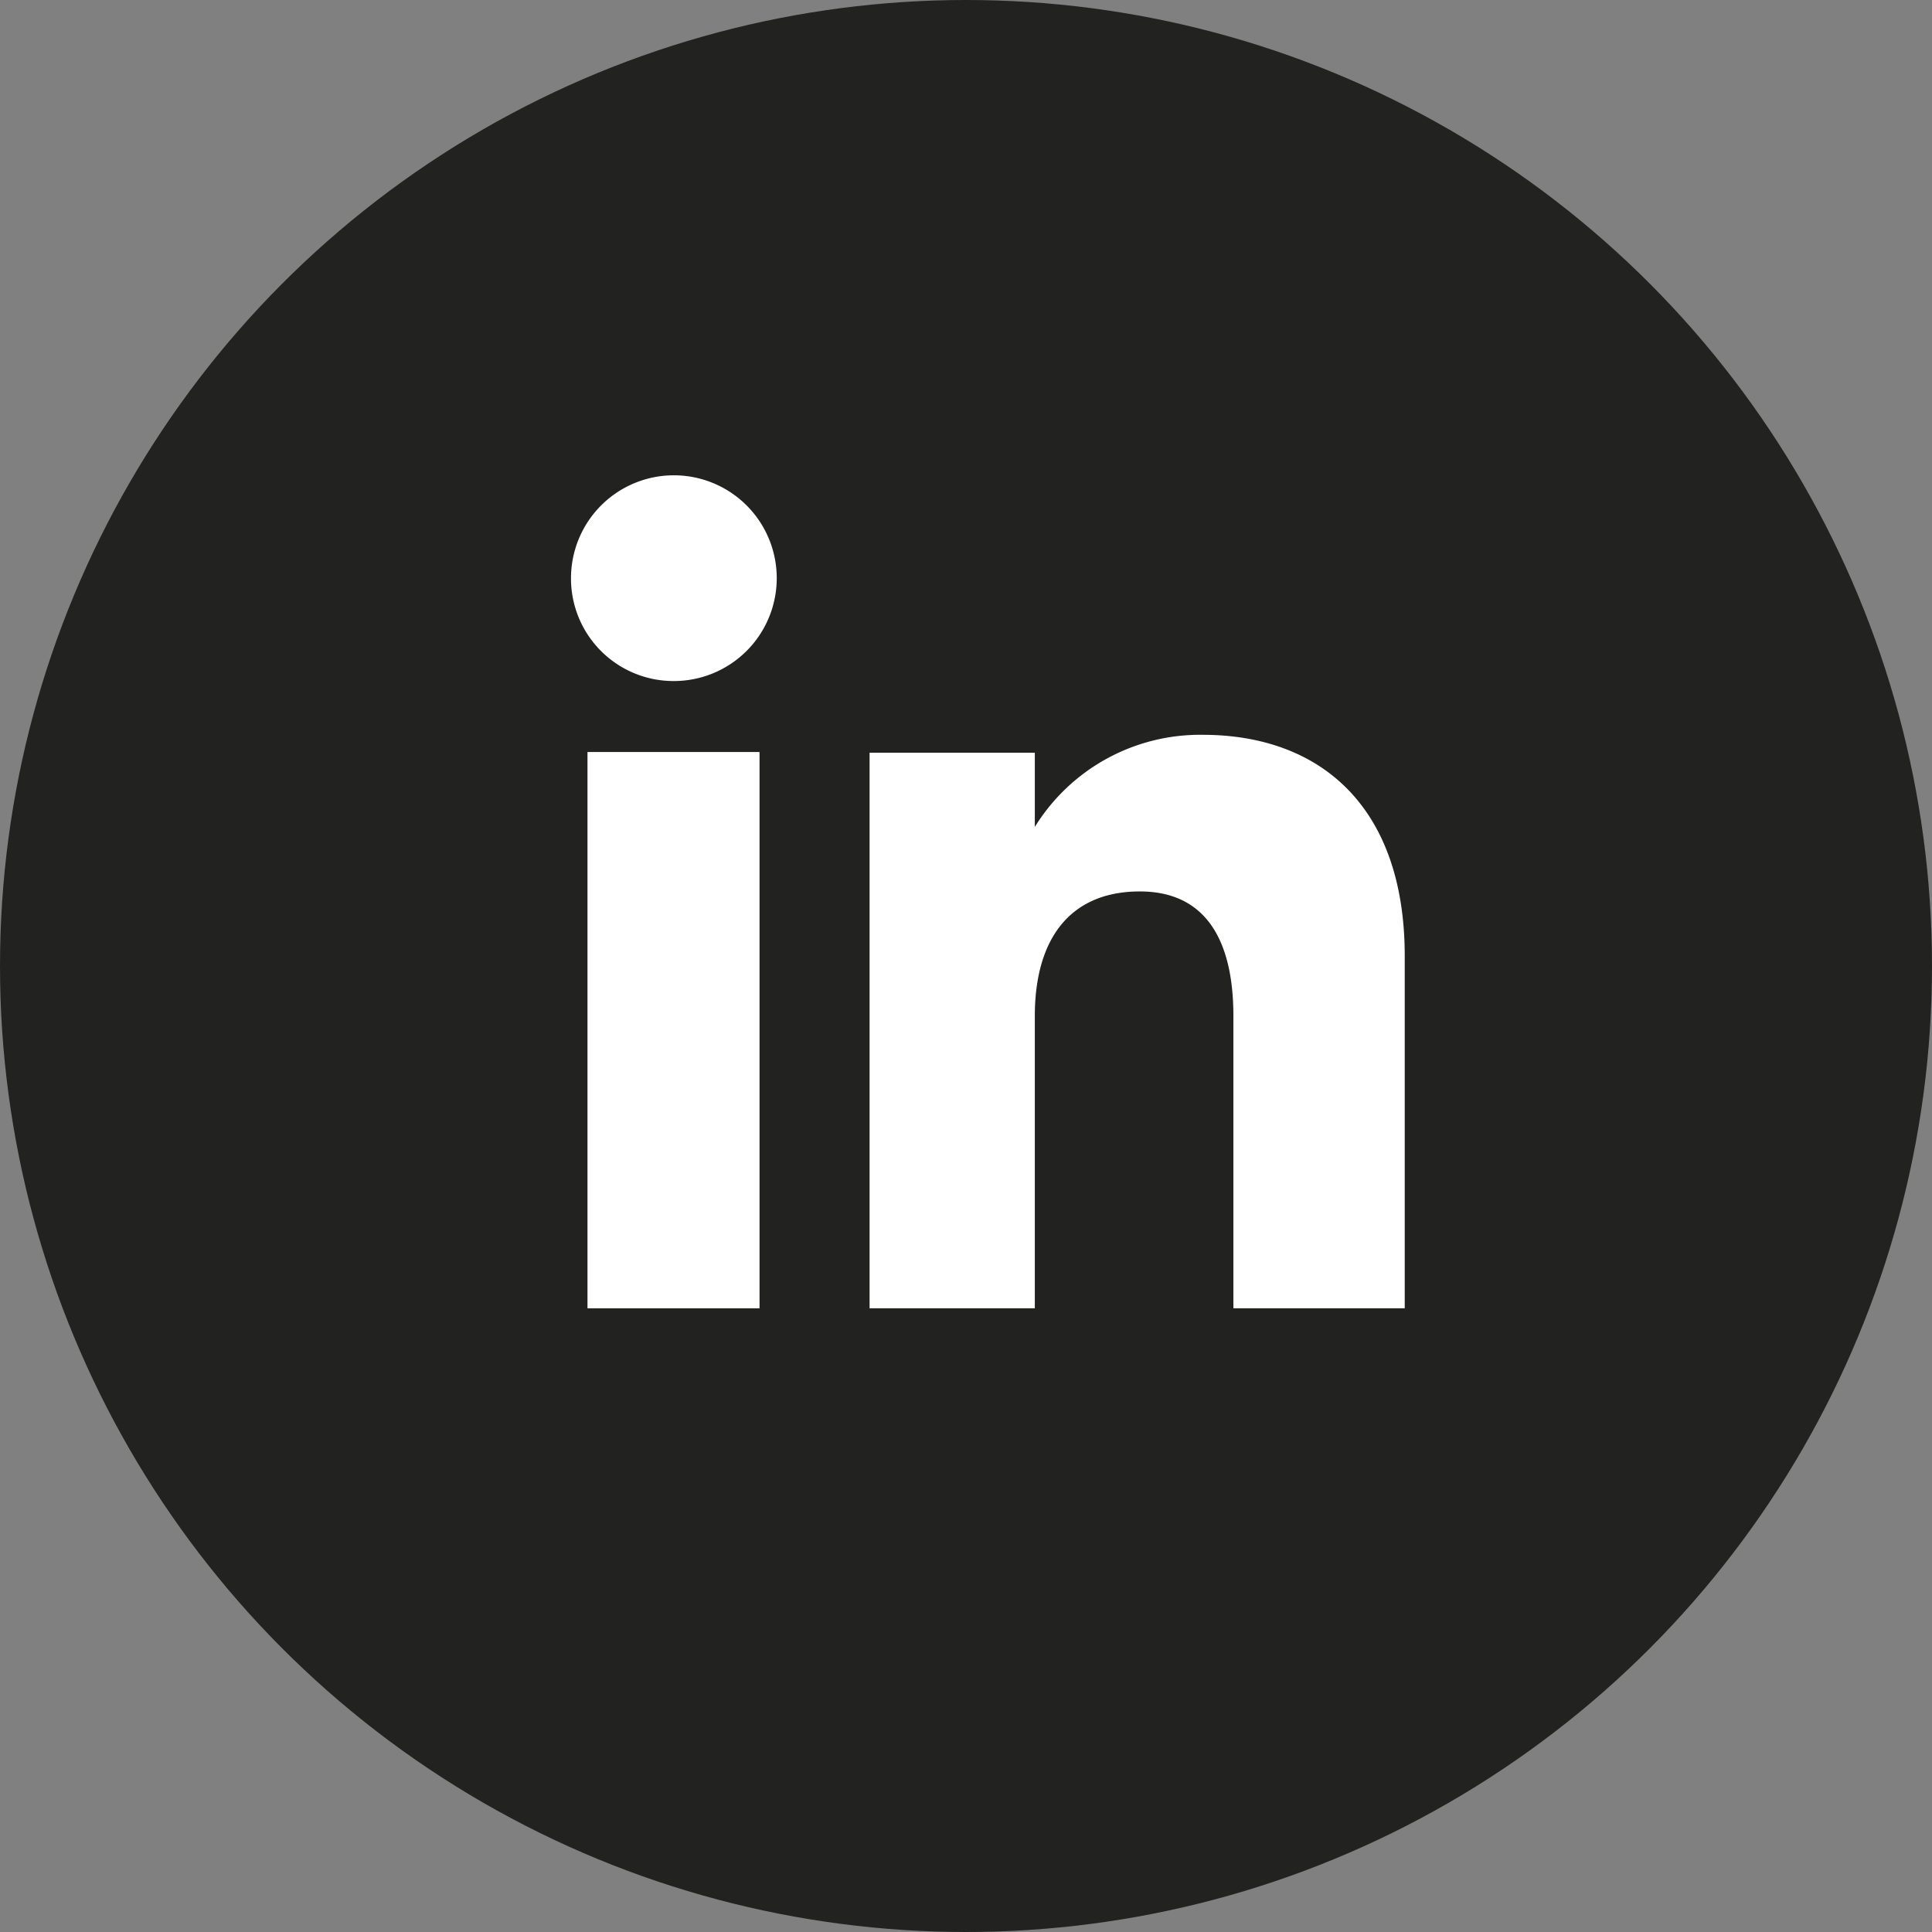
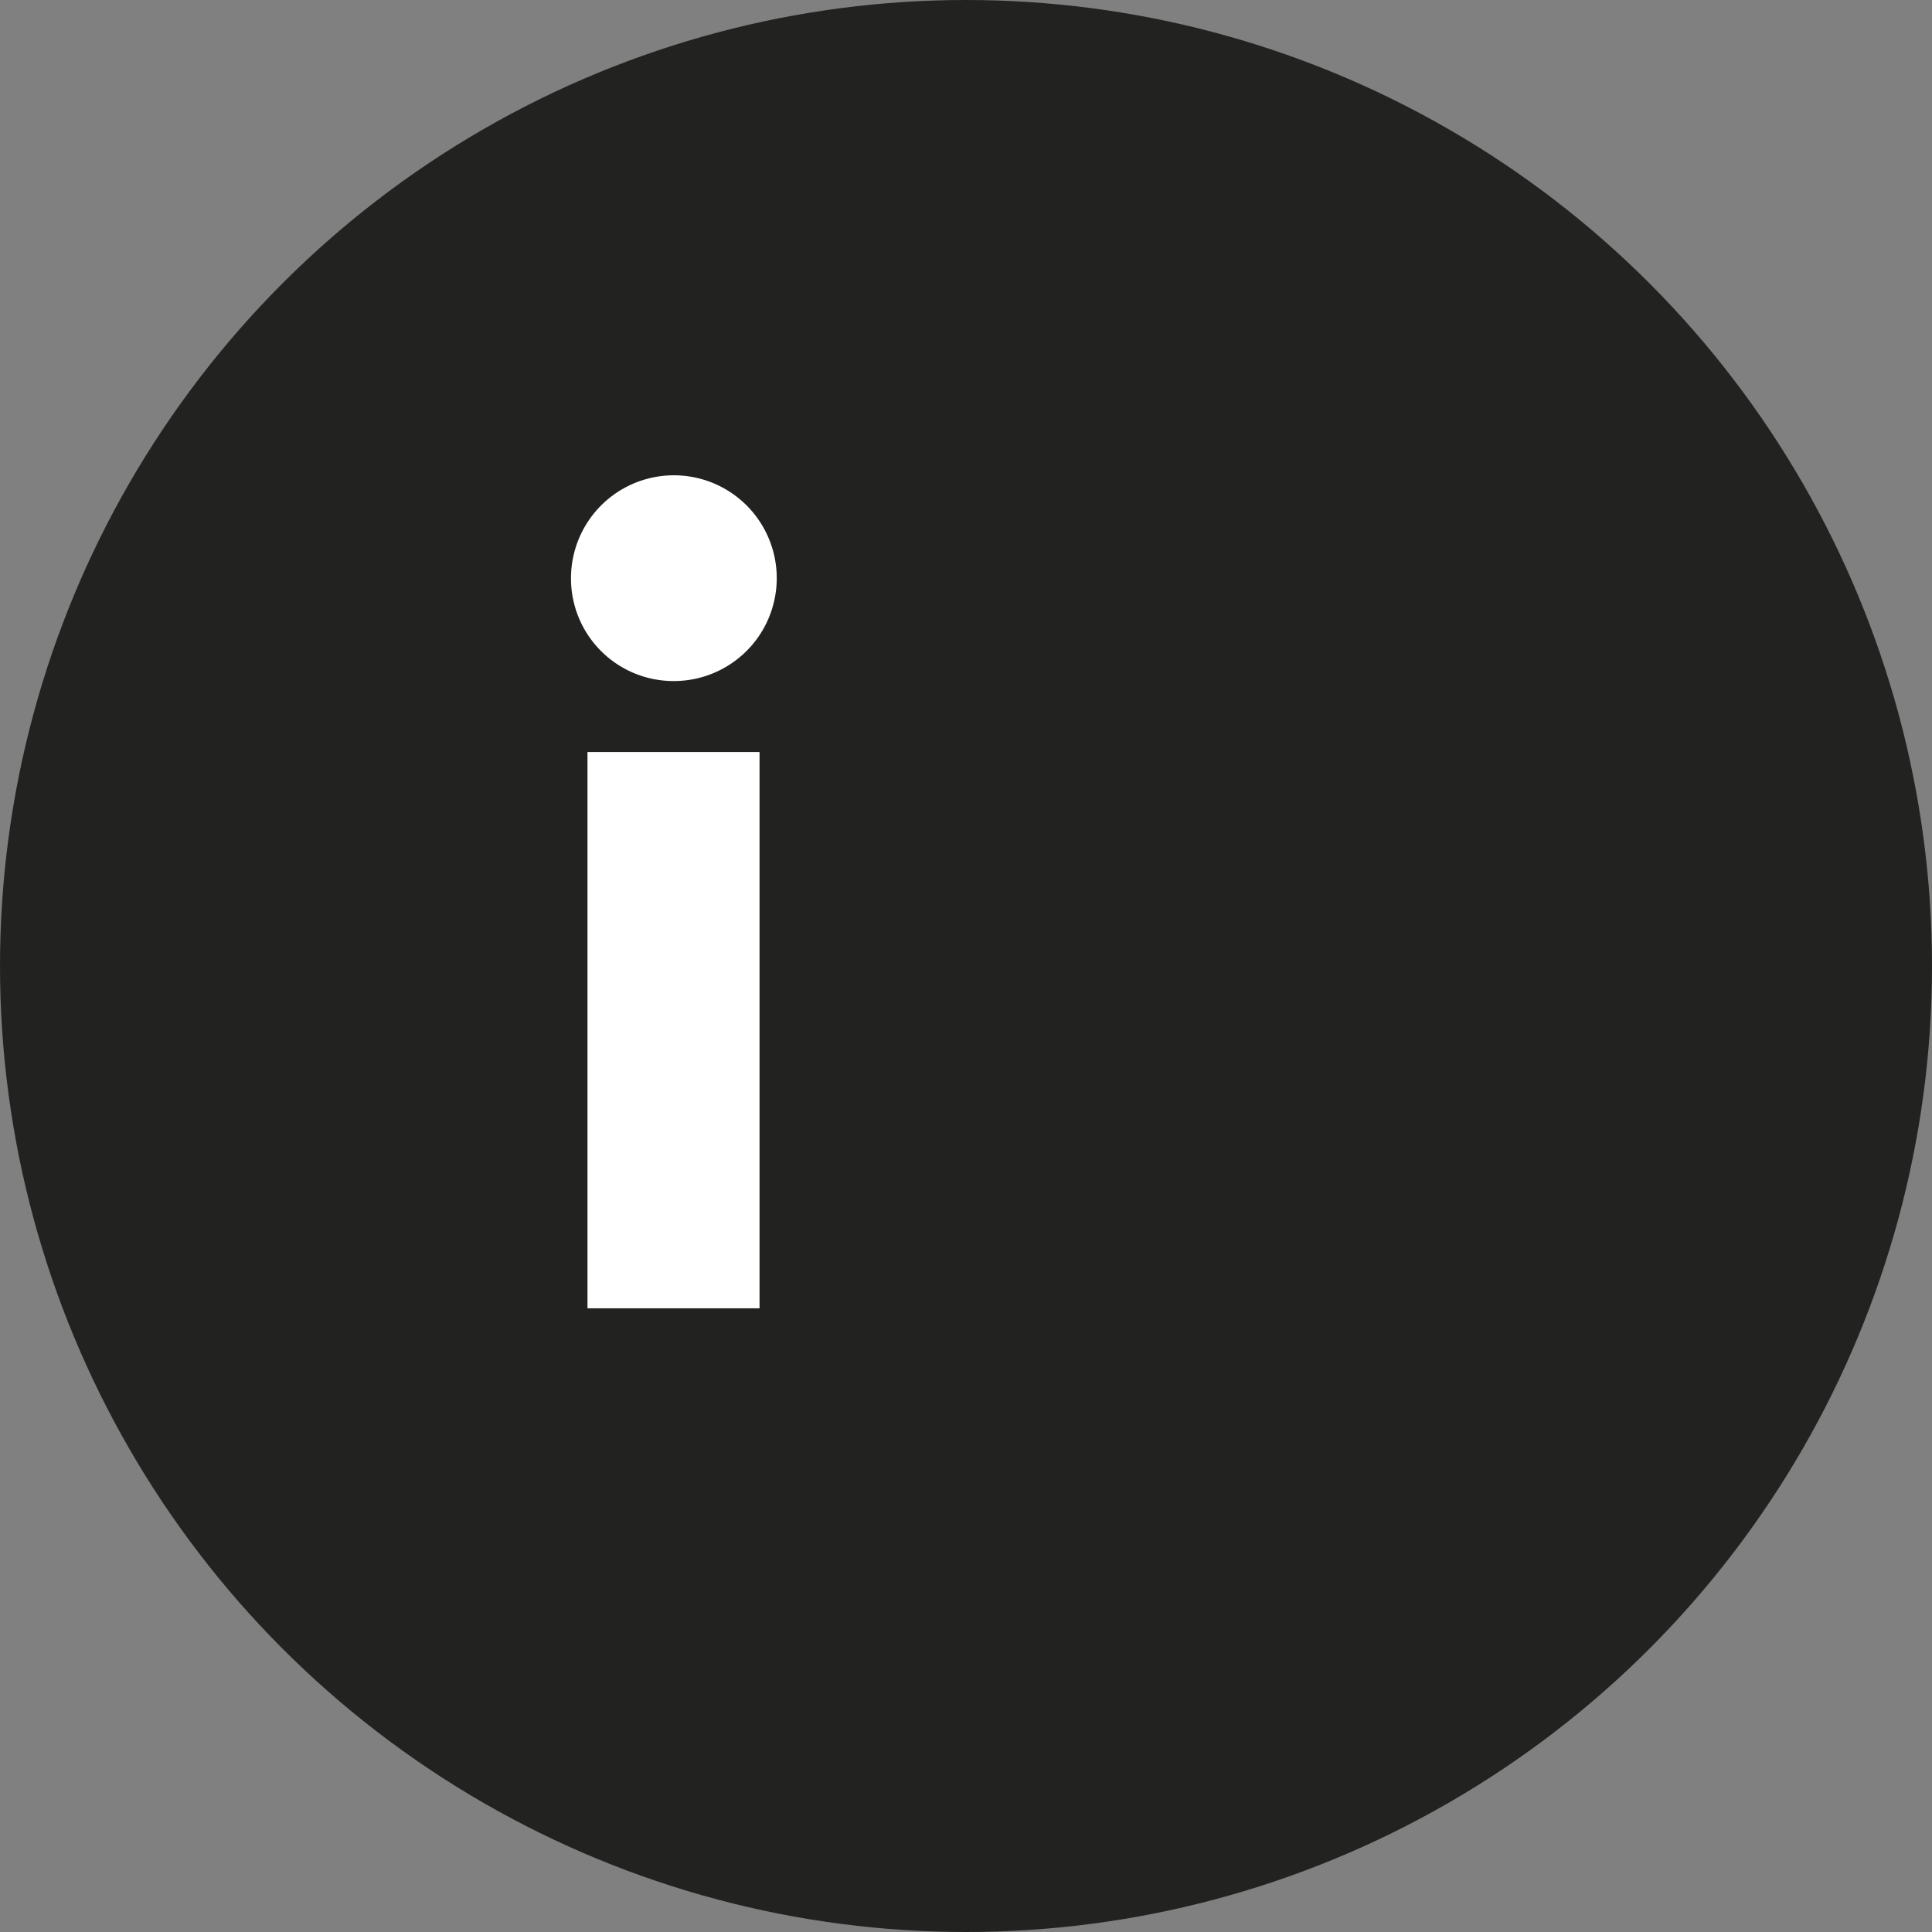
<svg xmlns="http://www.w3.org/2000/svg" viewBox="0 0 53.9 53.9">
  <rect x="0" y="0" width="53.9" height="53.9" fill="#808080" stroke="none" />
  <defs>
    <style>.cls-1{fill:#222221;}.cls-2{fill:#fff;}</style>
  </defs>
  <g id="Layer_2" data-name="Layer 2">
    <g id="OBJECTS">
      <circle class="cls-1" cx="26.95" cy="26.95" r="26.95" />
      <rect class="cls-2" x="16.39" y="20.98" width="4.8" height="15.52" />
-       <path class="cls-2" d="M18.77,19a2.87,2.87,0,1,0-2.84-2.87A2.86,2.86,0,0,0,18.77,19Z" />
-       <path class="cls-2" d="M28.87,28.35c0-2.18,1-3.48,2.93-3.48,1.76,0,2.61,1.25,2.61,3.48V36.5h4.78V26.67c0-4.16-2.35-6.17-5.64-6.17a5.42,5.42,0,0,0-4.68,2.57V21H24.26V36.5h4.61Z" />
+       <path class="cls-2" d="M18.77,19a2.87,2.87,0,1,0-2.84-2.87A2.86,2.86,0,0,0,18.77,19" />
    </g>
  </g>
</svg>